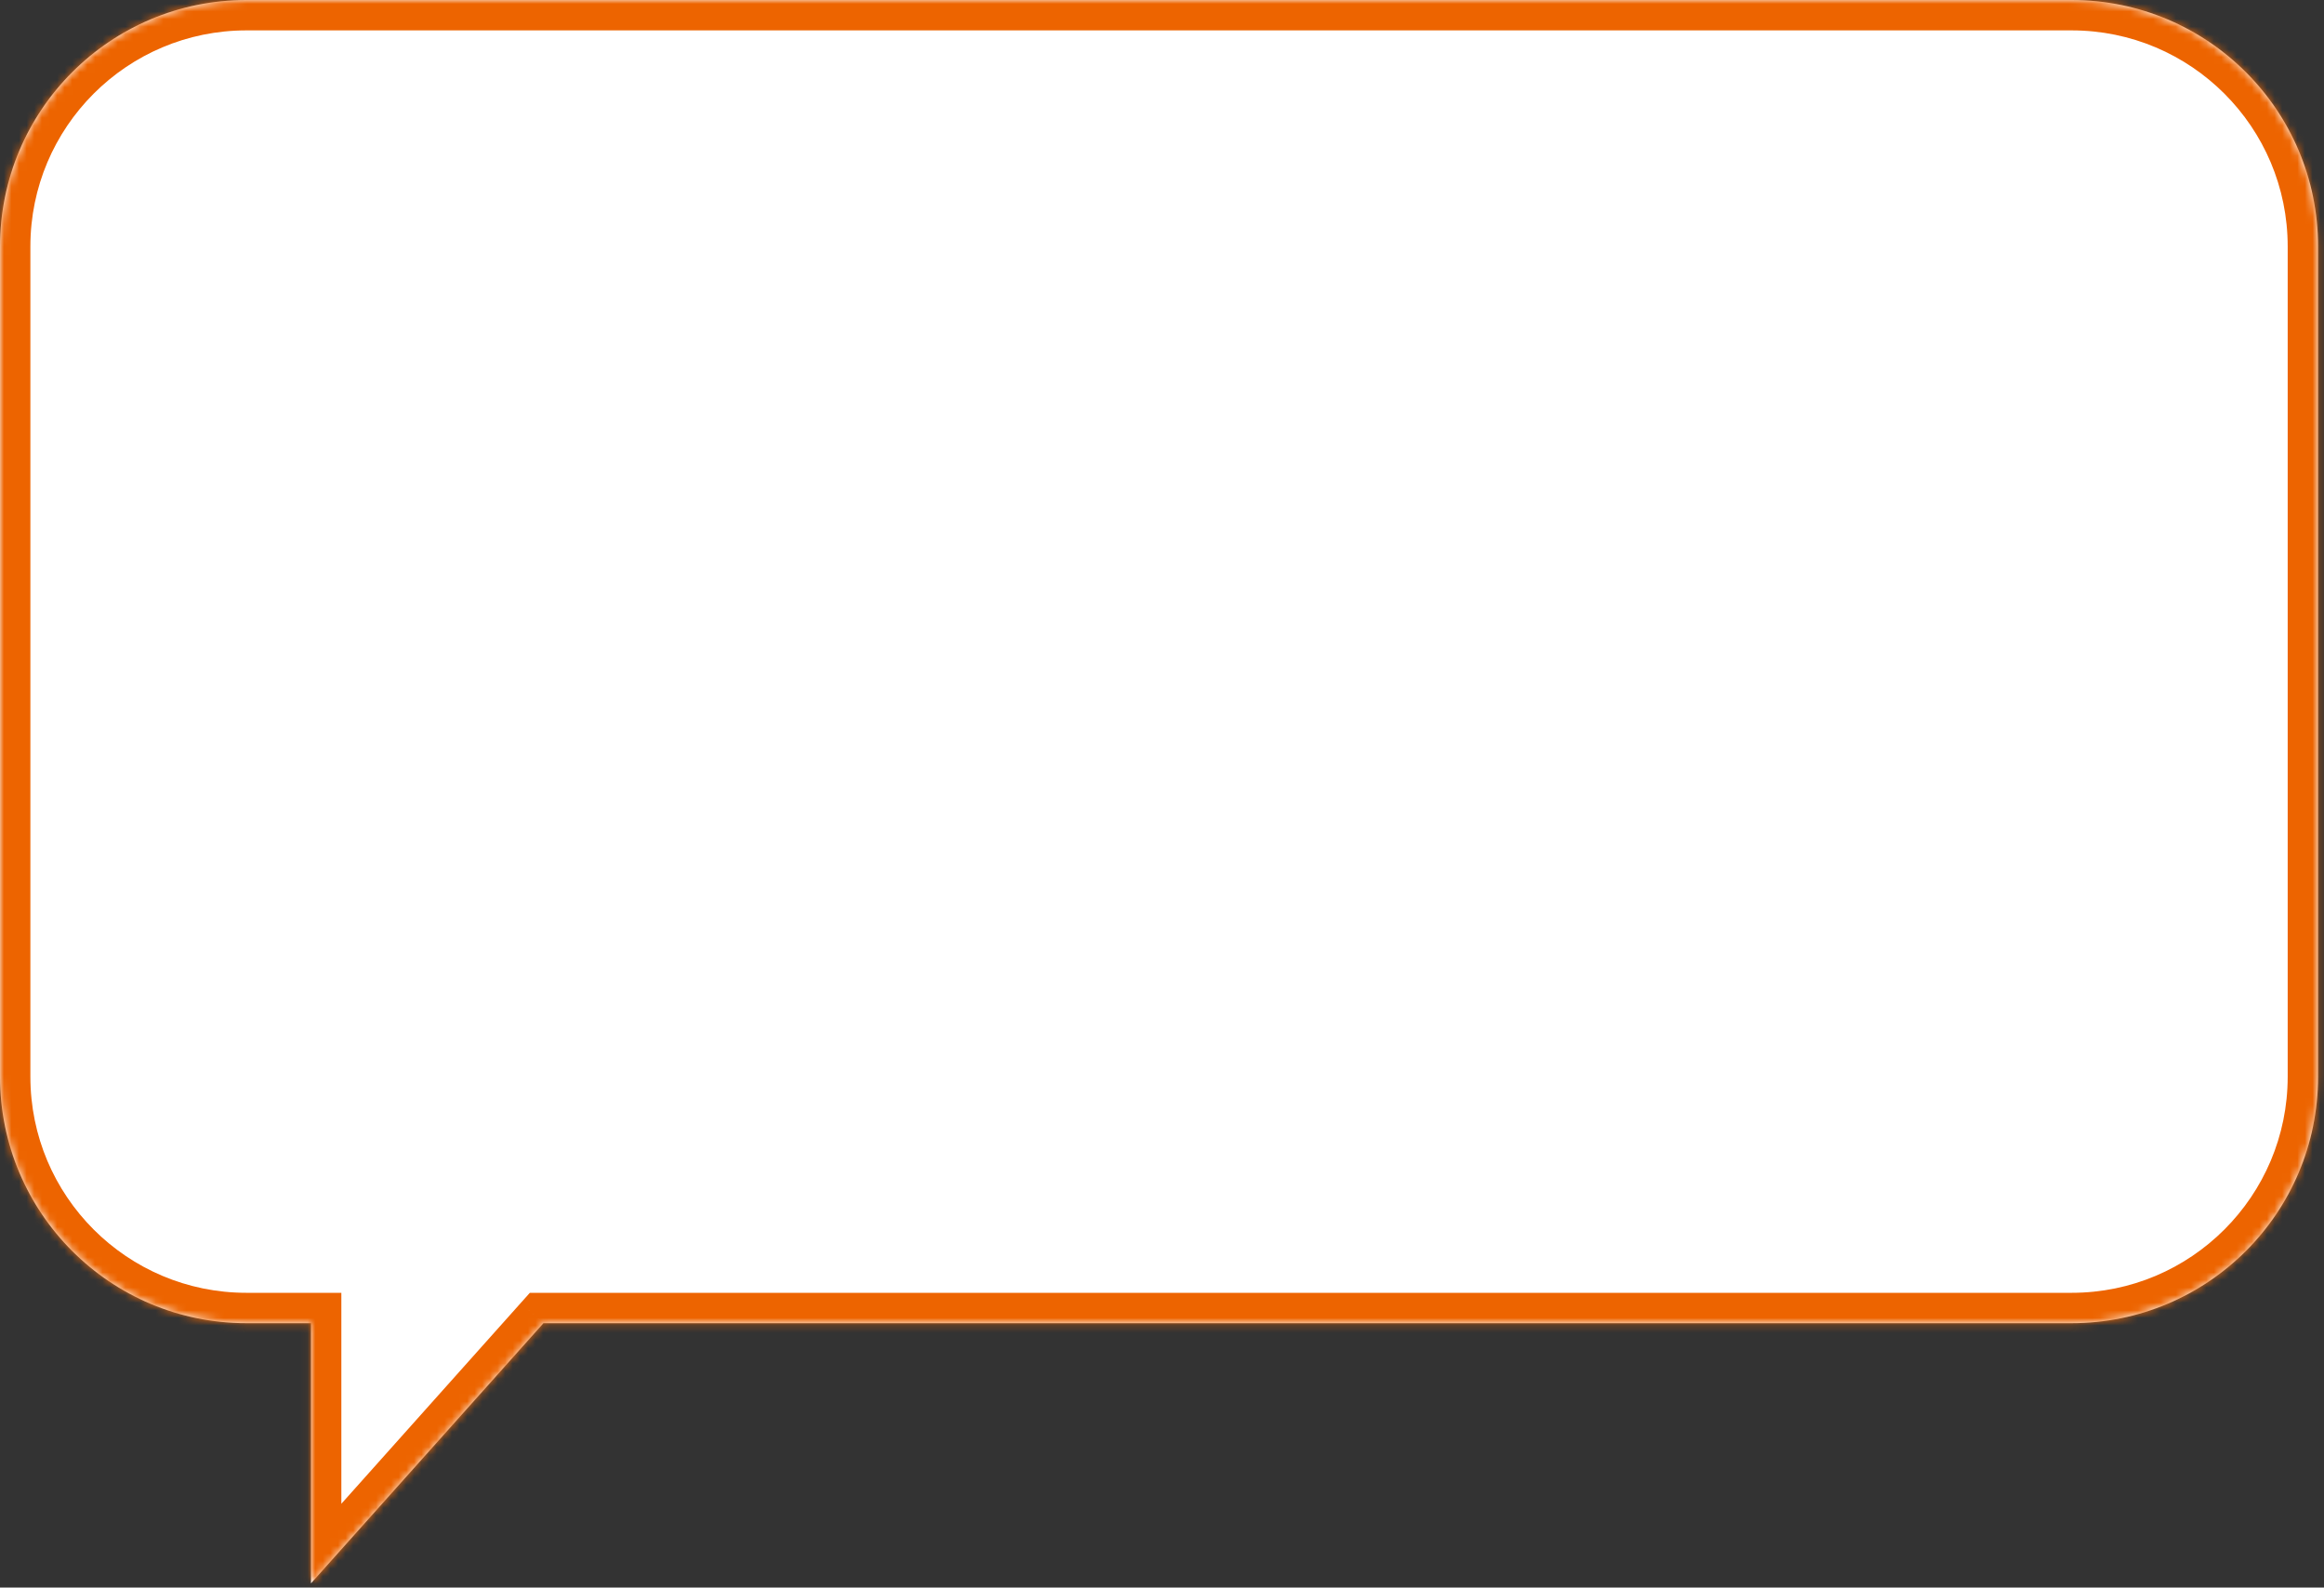
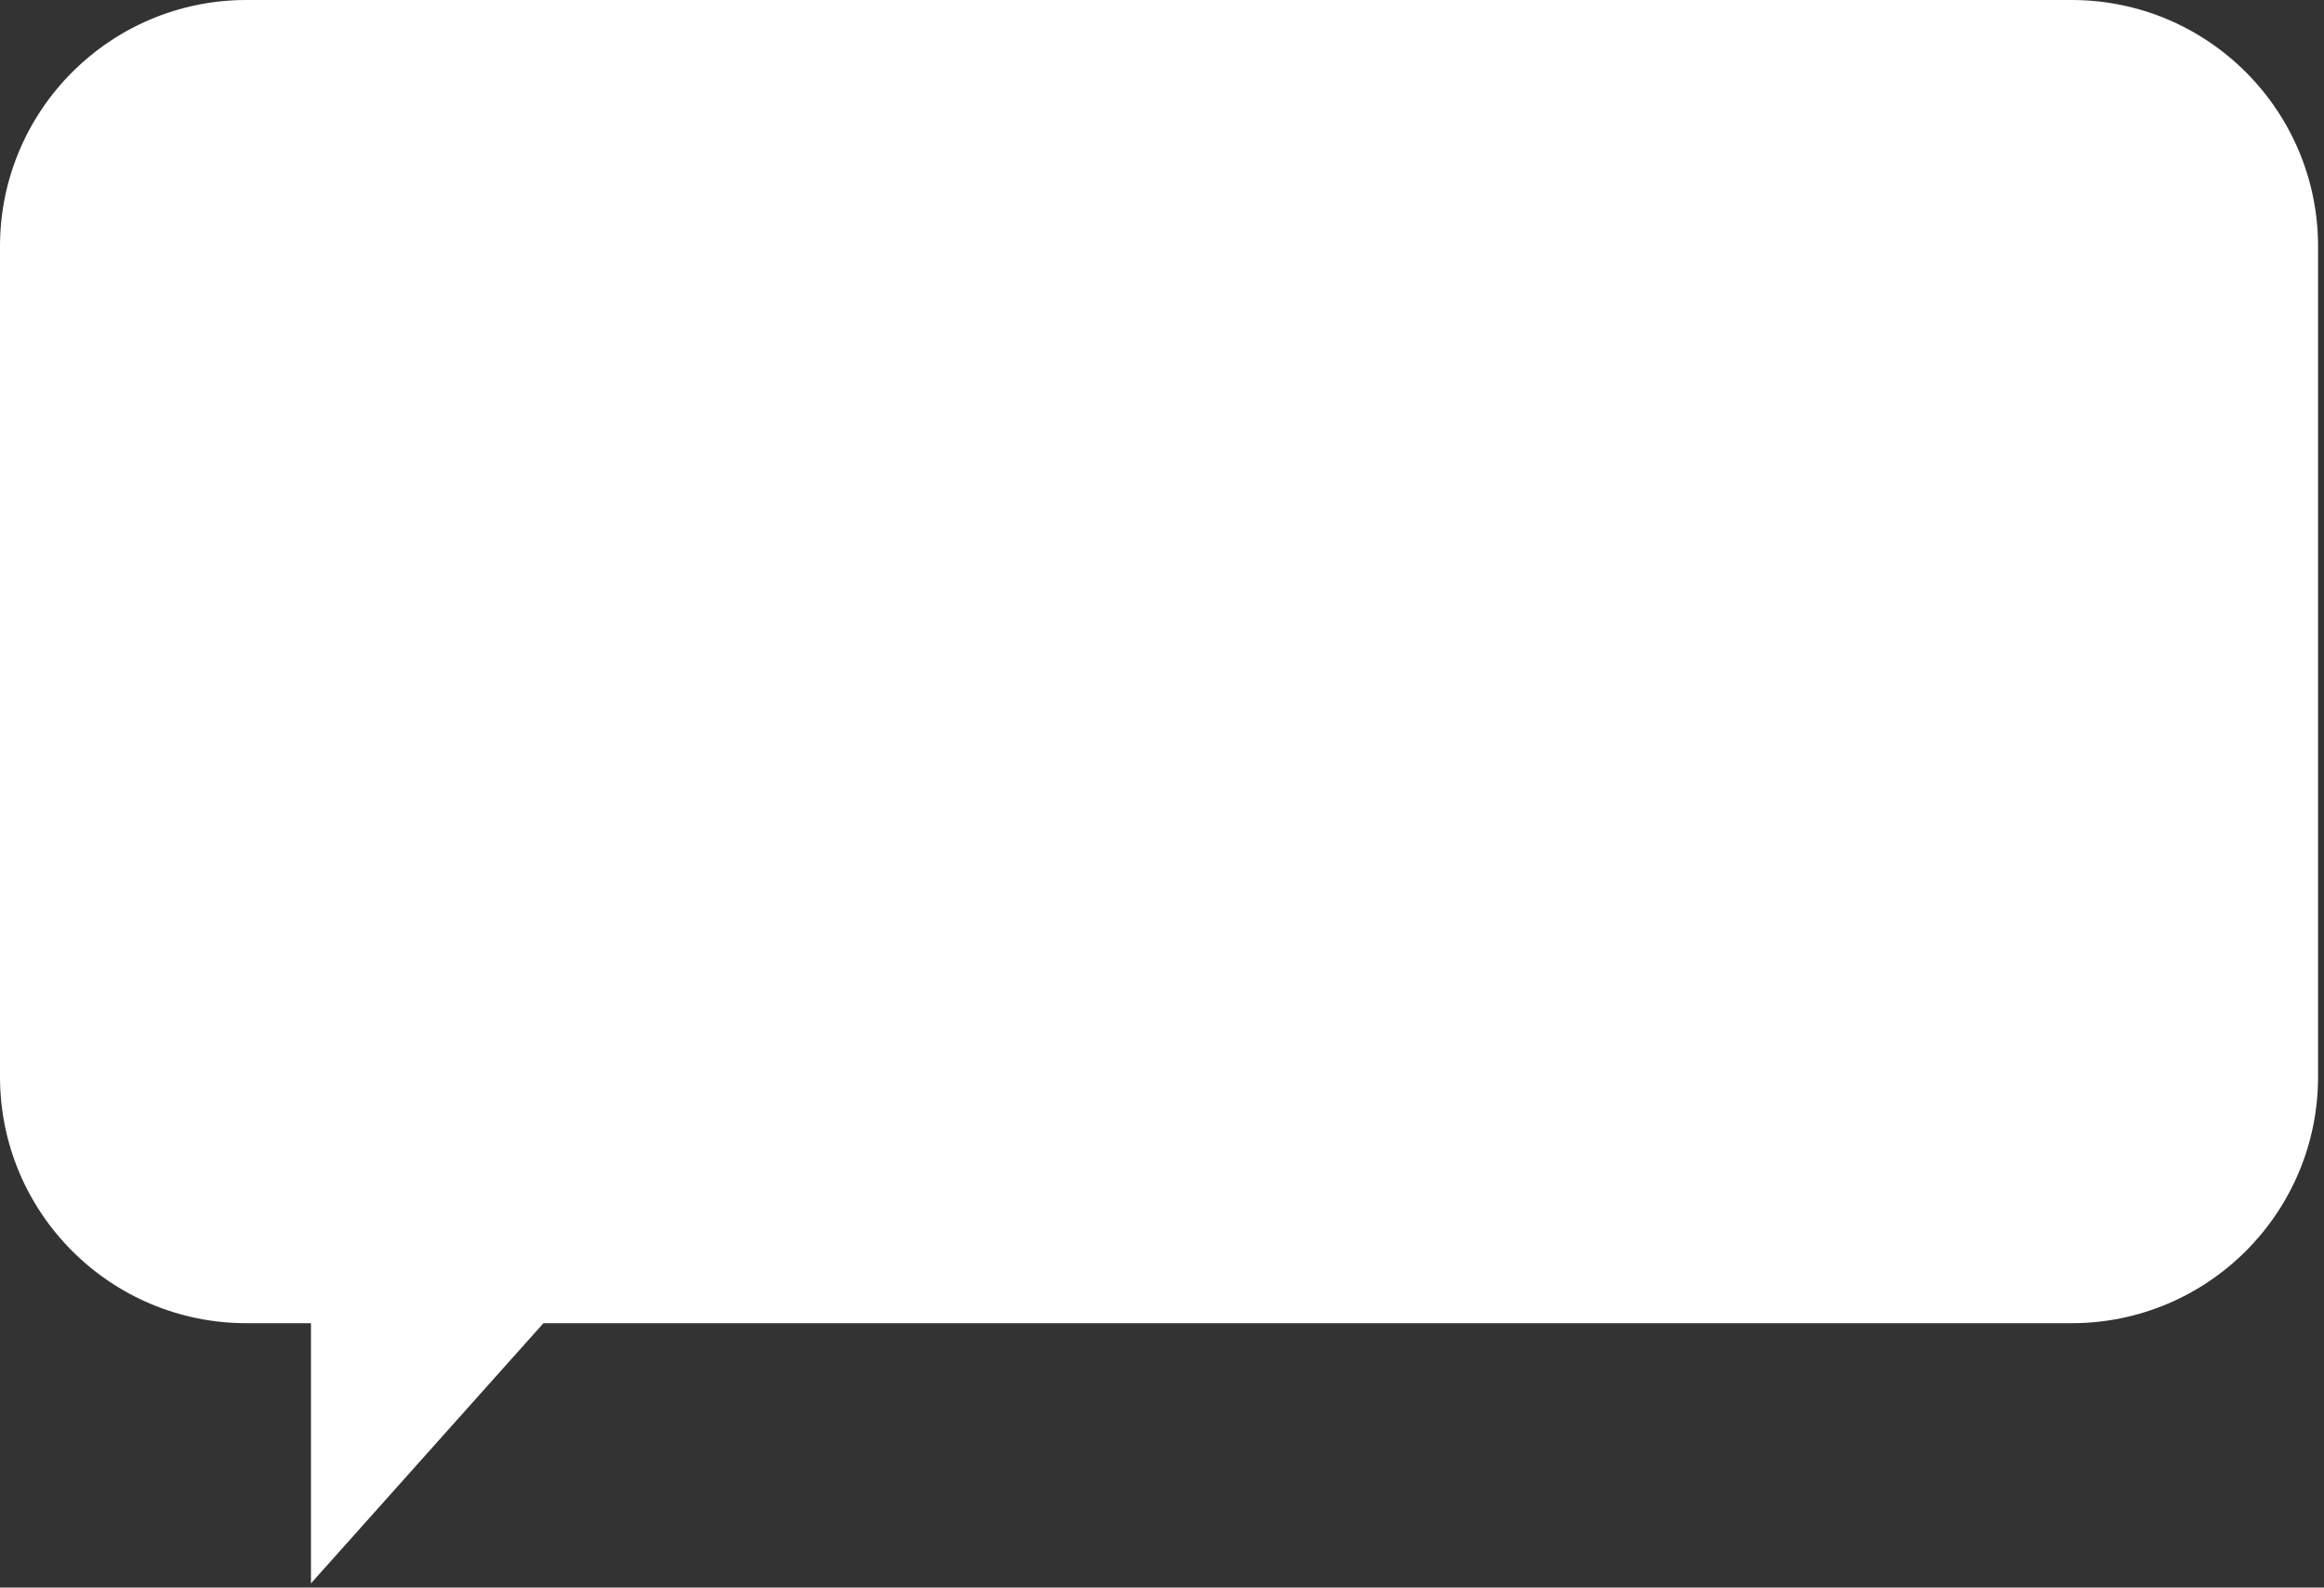
<svg xmlns="http://www.w3.org/2000/svg" data-v-14e82b2b="" width="306" height="209" viewBox="0 0 306 209" fill="none" class="d-none d-md-block">
  <rect x="0" y="0" width="306" height="209" fill="#333333" stroke="none" />
  <mask id="path-1-inside-1_504_49686" fill="white">
    <path fill-rule="evenodd" clip-rule="evenodd" d="M32.449 0C14.528 0 0 14.528 0 32.449V141.749C0 159.67 14.528 174.198 32.449 174.198H40.945V208.45L71.553 174.198H272.77C290.691 174.198 305.219 159.67 305.219 141.749V32.449C305.219 14.528 290.691 0 272.77 0H32.449Z" />
  </mask>
  <path fill-rule="evenodd" clip-rule="evenodd" d="M32.449 0C14.528 0 0 14.528 0 32.449V141.749C0 159.67 14.528 174.198 32.449 174.198H40.945V208.45L71.553 174.198H272.77C290.691 174.198 305.219 159.67 305.219 141.749V32.449C305.219 14.528 290.691 0 272.77 0H32.449Z" fill="white" />
-   <path d="M40.945 174.198H44.945V170.198H40.945V174.198ZM40.945 208.45H36.945V218.929L43.928 211.115L40.945 208.45ZM71.553 174.198V170.198H69.763L68.57 171.533L71.553 174.198ZM4 32.449C4 16.737 16.737 4 32.449 4V-4C12.319 -4 -4 12.319 -4 32.449H4ZM4 141.749V32.449H-4V141.749H4ZM32.449 170.198C16.737 170.198 4 157.461 4 141.749H-4C-4 161.88 12.319 178.198 32.449 178.198V170.198ZM40.945 170.198H32.449V178.198H40.945V170.198ZM36.945 174.198V208.45H44.945V174.198H36.945ZM43.928 211.115L74.535 176.864L68.57 171.533L37.963 205.784L43.928 211.115ZM272.77 170.198H71.553V178.198H272.77V170.198ZM301.219 141.749C301.219 157.461 288.482 170.198 272.77 170.198V178.198C292.901 178.198 309.219 161.88 309.219 141.749H301.219ZM301.219 32.449V141.749H309.219V32.449H301.219ZM272.77 4C288.482 4 301.219 16.737 301.219 32.449H309.219C309.219 12.319 292.901 -4 272.77 -4V4ZM32.449 4H272.77V-4H32.449V4Z" fill="#ED6400" mask="url(#path-1-inside-1_504_49686)" />
</svg>